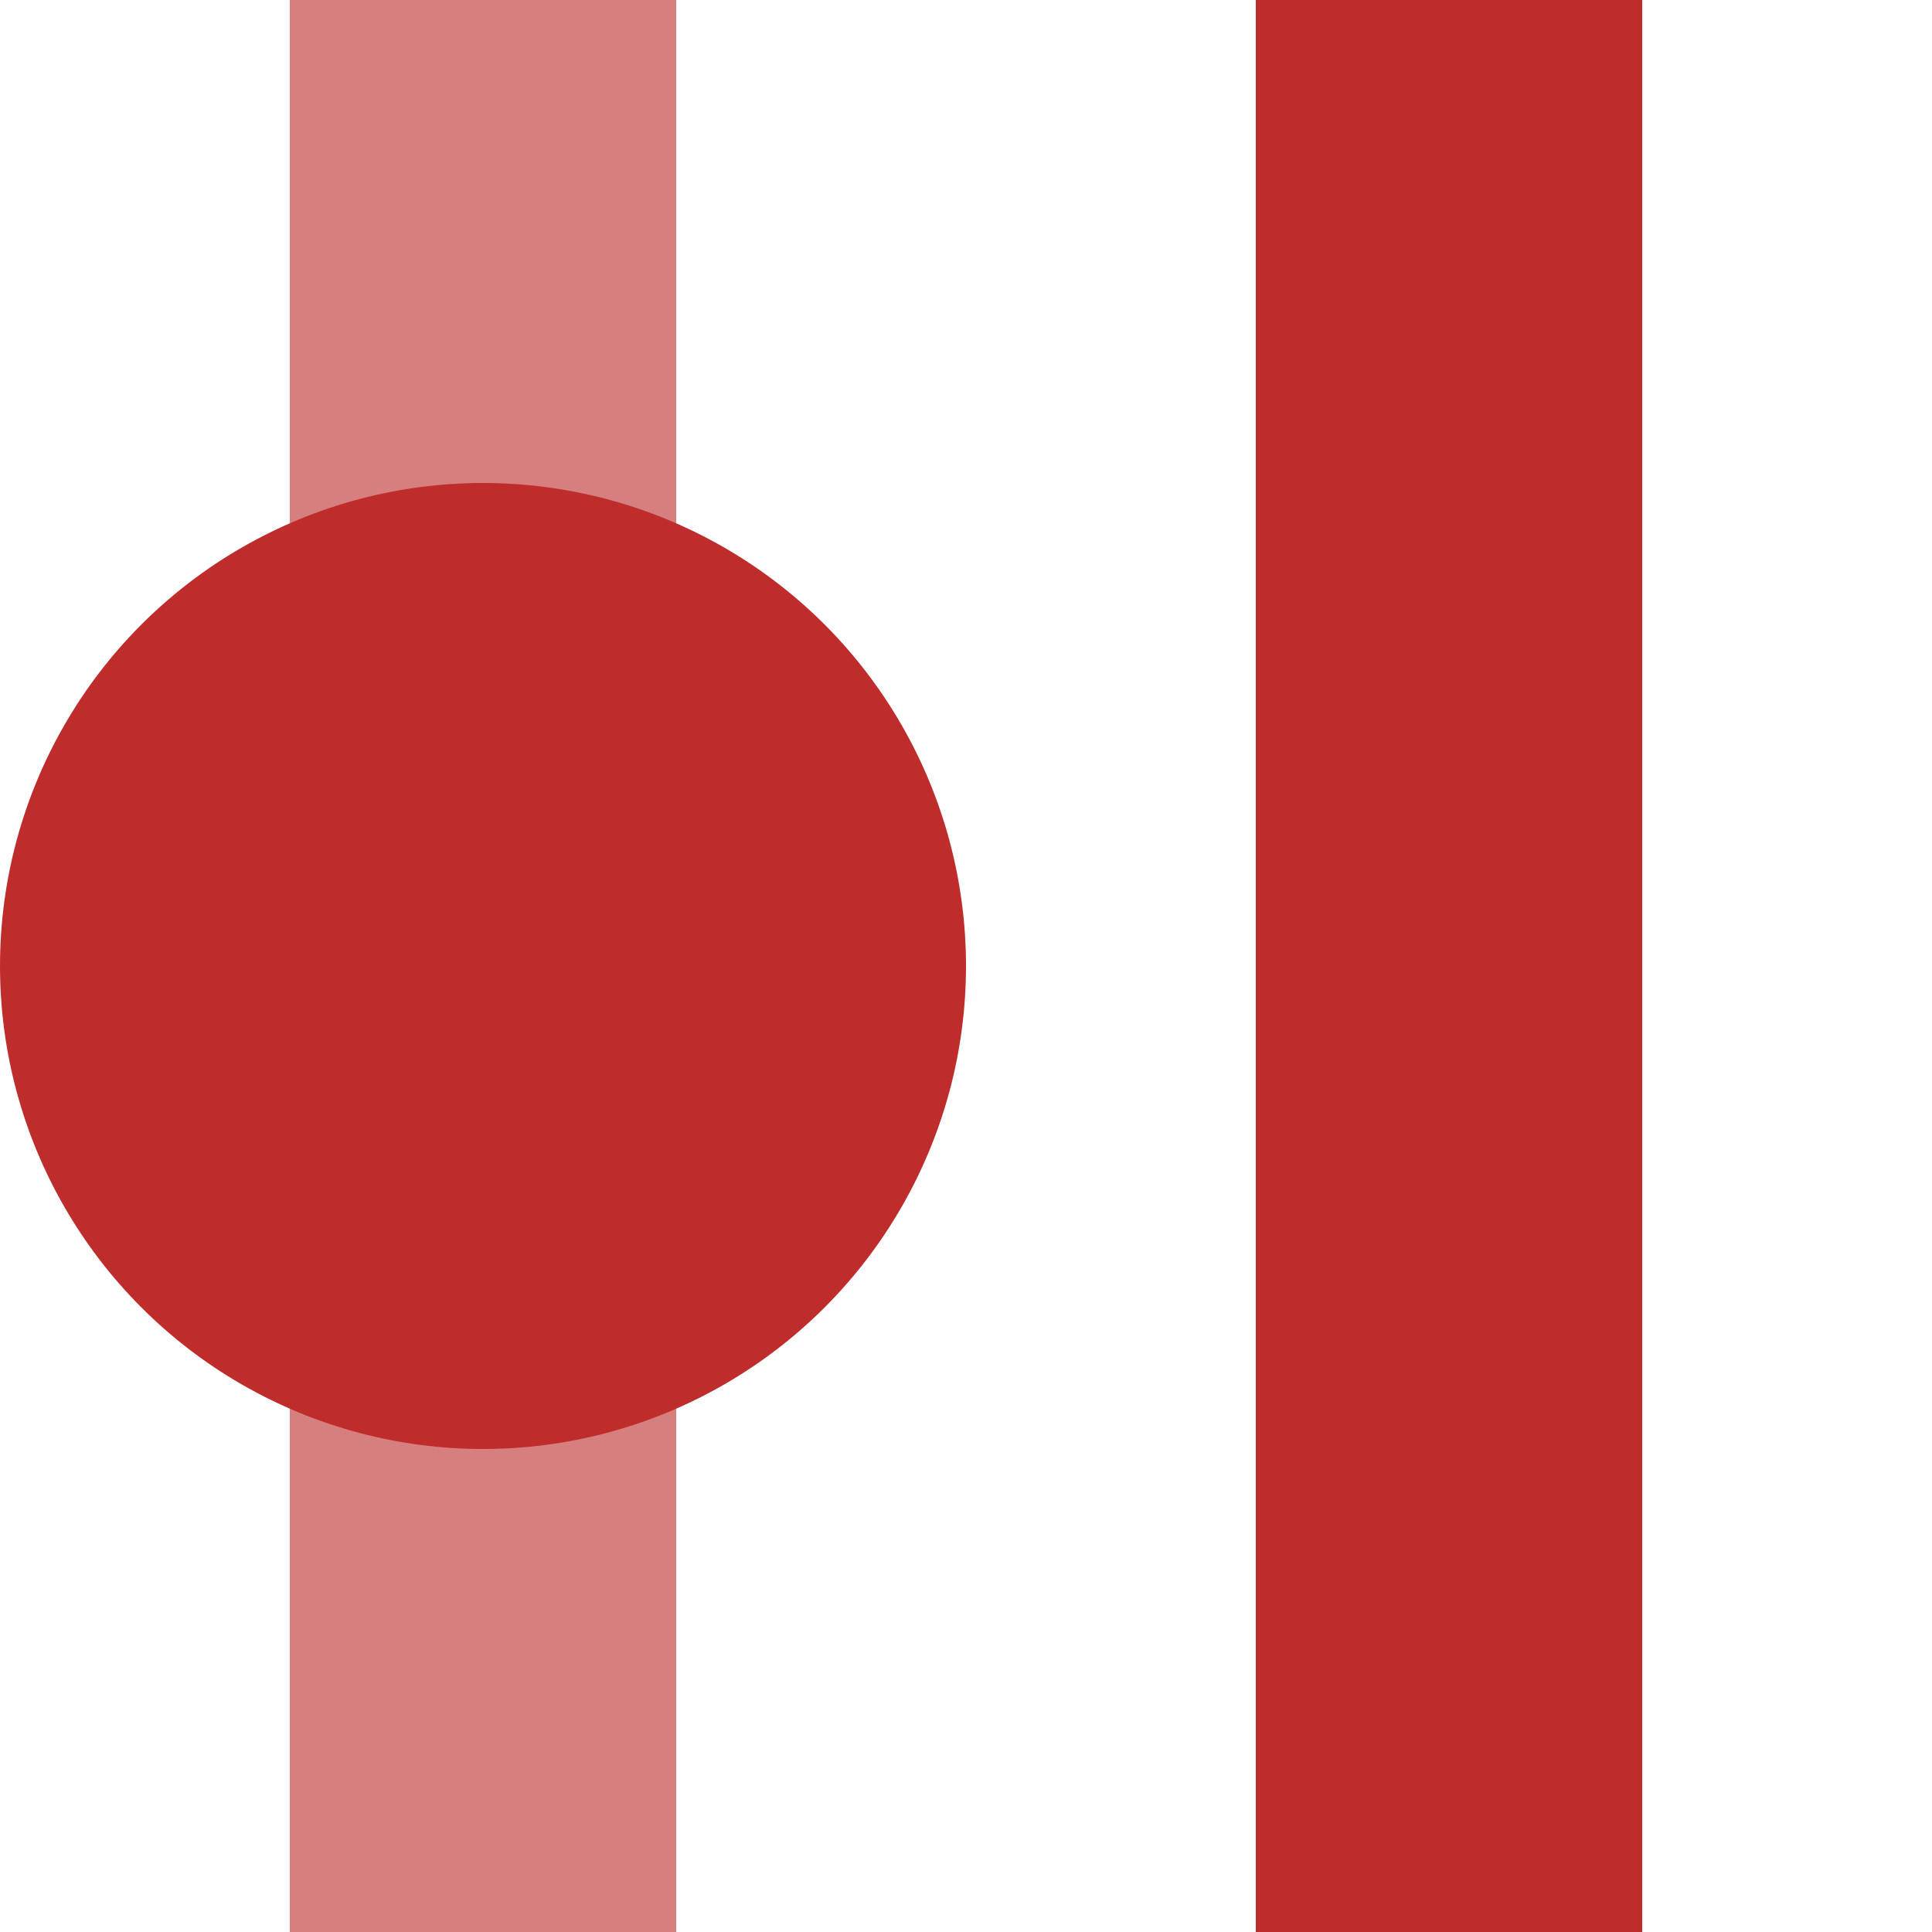
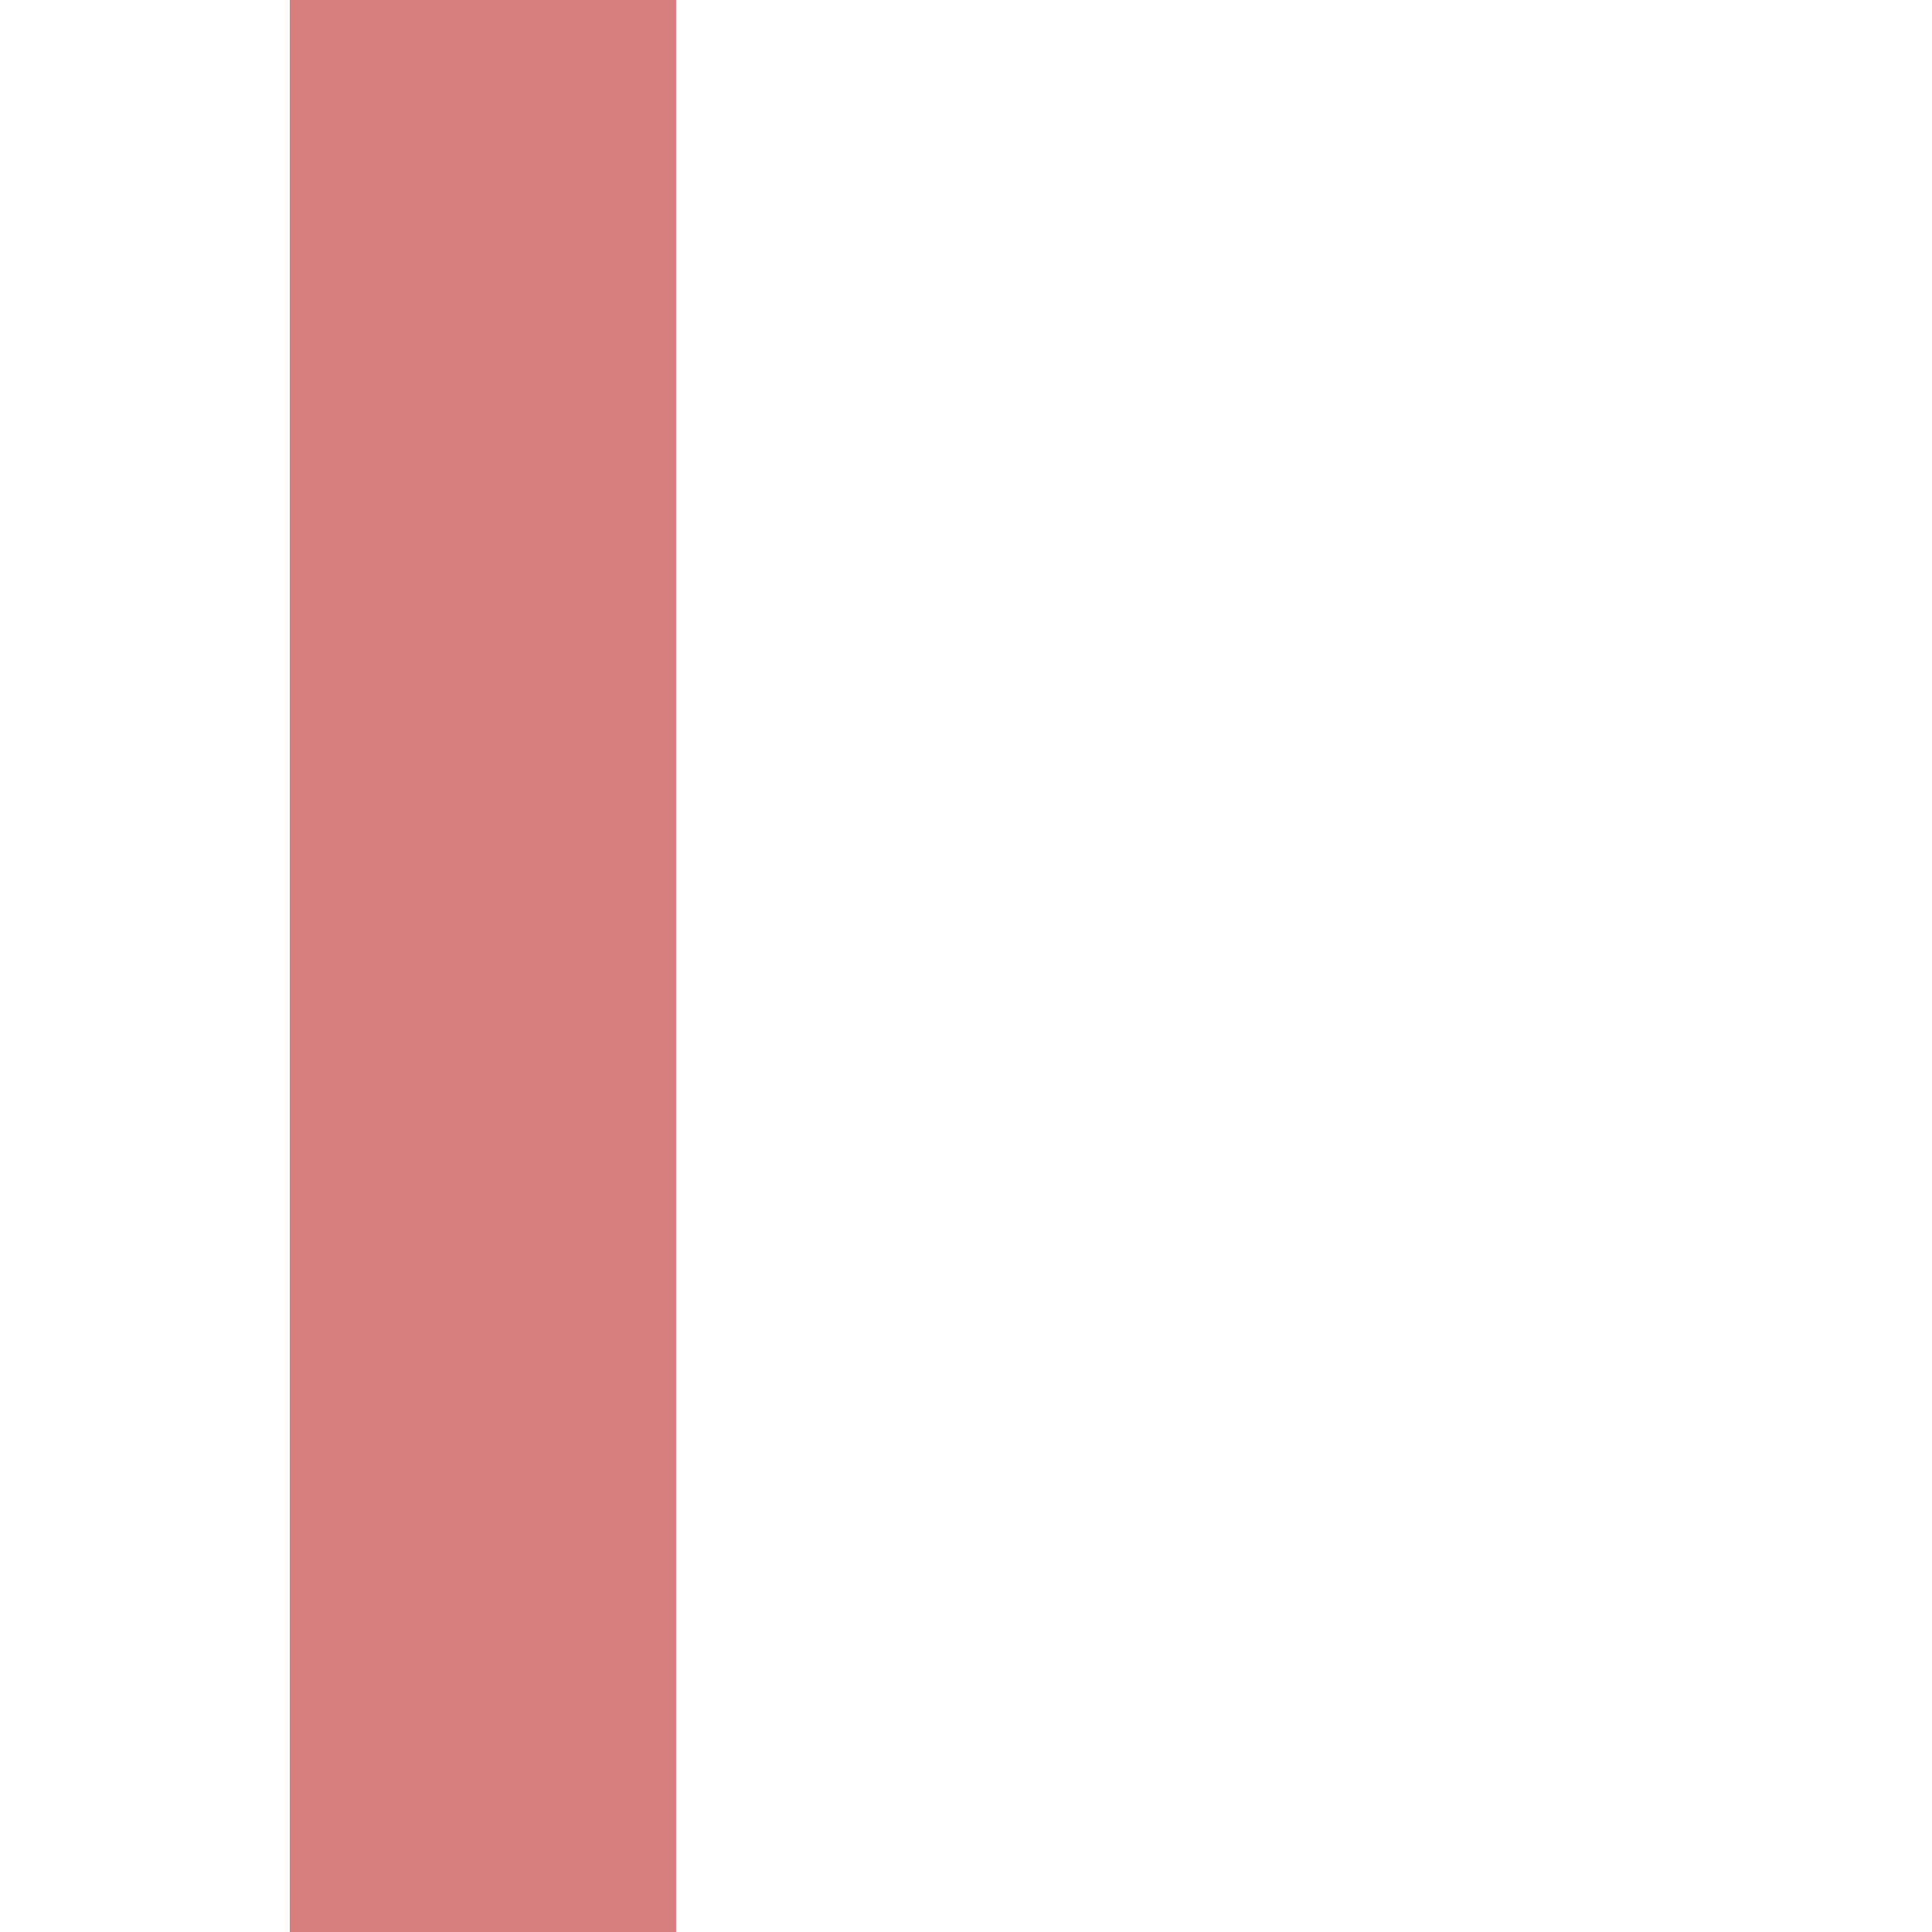
<svg xmlns="http://www.w3.org/2000/svg" width="500" height="500">
  <title>vxBHF-STR</title>
  <g stroke-width="100">
    <path stroke="#D77F7E" d="M 125,0 V 500" />
-     <path stroke="#BE2D2C" d="M 375,0 V 500" />
  </g>
-   <circle fill="#BE2D2C" cx="125" cy="250" r="125" />
</svg>